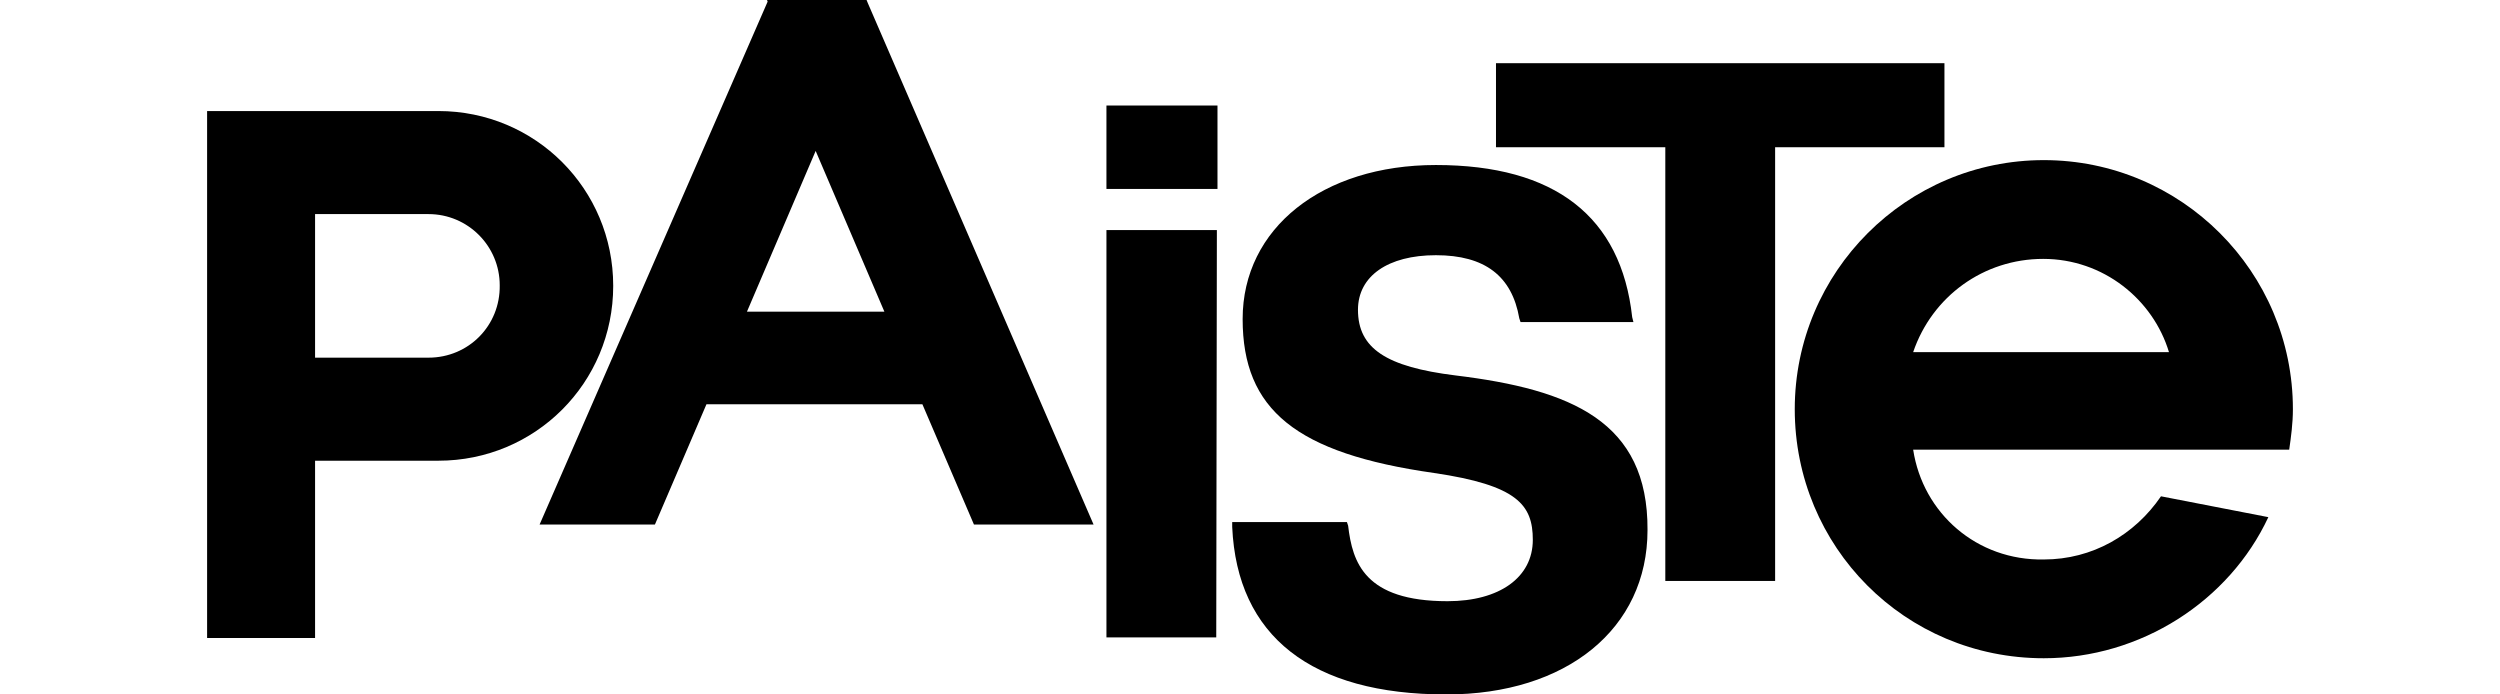
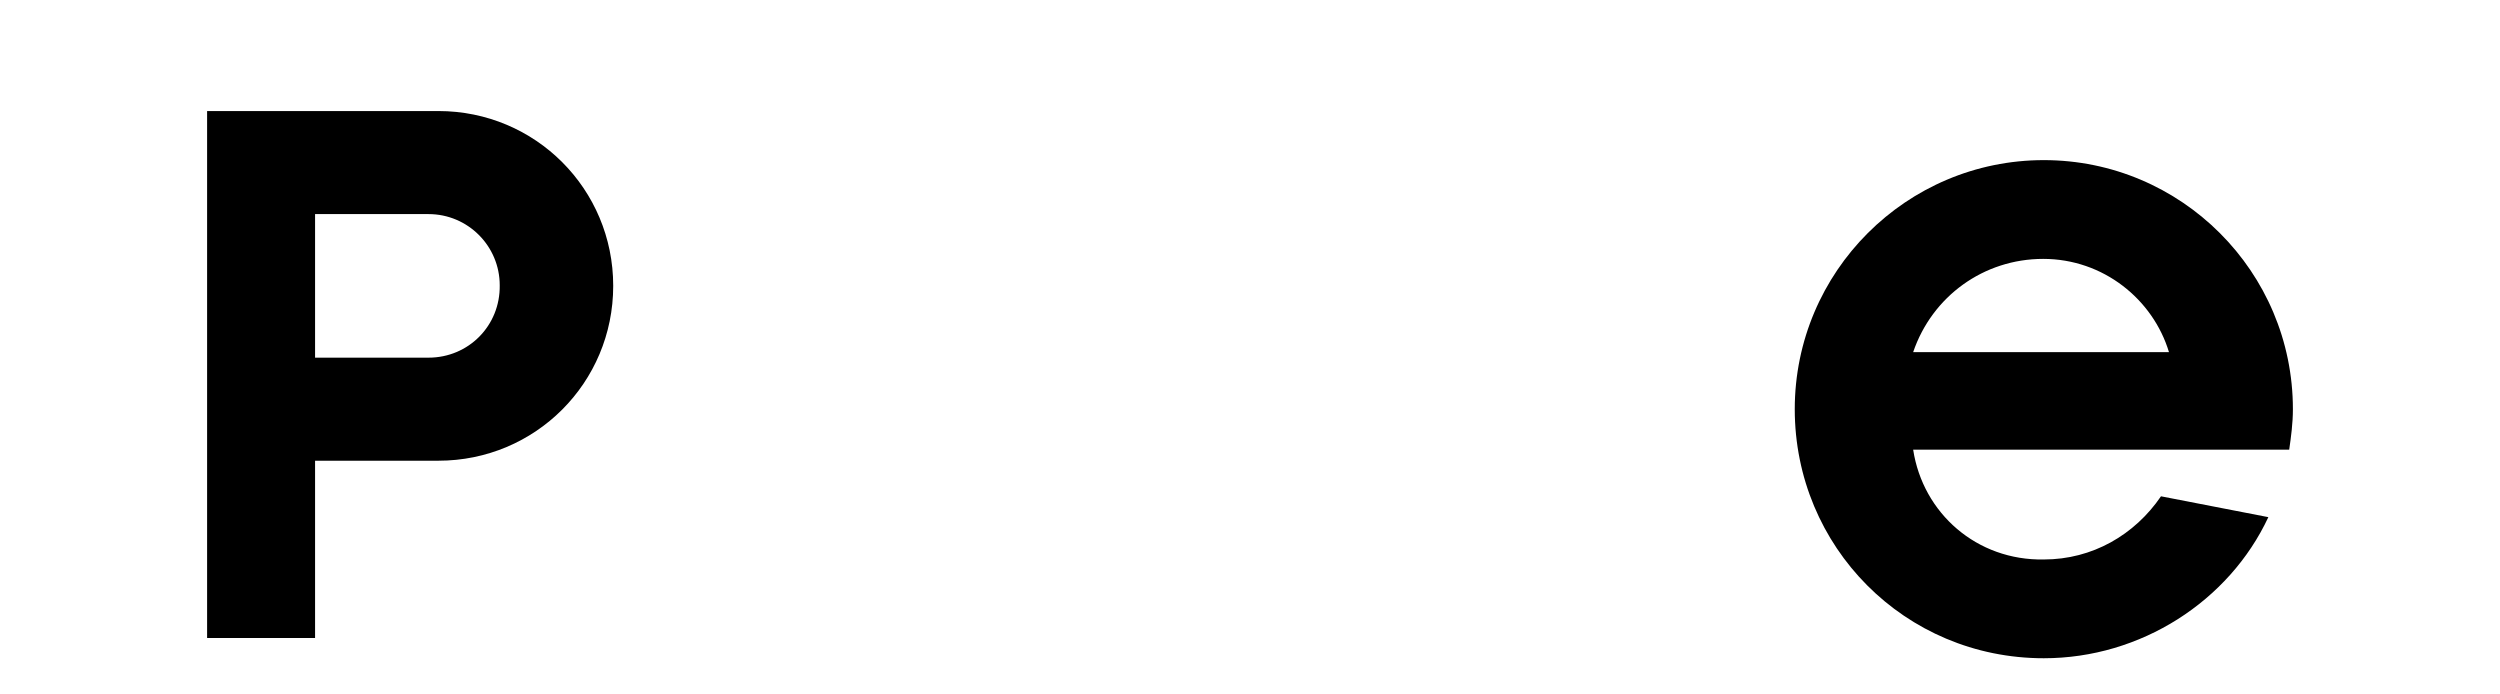
<svg xmlns="http://www.w3.org/2000/svg" width="144" height="40" viewBox="0 0 144 40" fill="none">
-   <path d="M46.982 8.693L50.94 17.951H43.025L46.982 8.693ZM44.226 0.071L31.081 30.212H37.724L40.692 23.286H53.13L56.099 30.212H62.989L49.986 0.177L49.915 0H44.191V0.071H44.226Z" fill="black" />
  <path d="M117.689 14.912C121.152 14.912 124.014 17.244 124.933 20.283H110.198C111.293 17.067 114.261 14.912 117.689 14.912ZM110.198 25.901H131.858C131.965 25.159 132.071 24.382 132.071 23.569C132.071 15.654 125.639 9.223 117.724 9.223C109.809 9.223 103.378 15.654 103.378 23.569C103.378 31.484 109.703 37.915 117.724 37.915C123.307 37.915 128.396 34.629 130.657 29.788L124.473 28.587C122.954 30.813 120.516 32.226 117.724 32.226C113.873 32.297 110.763 29.576 110.198 25.901Z" fill="black" />
-   <path d="M86.169 3.64V8.481H95.922V33.463H102.247V8.481H112V3.64H86.169Z" fill="black" />
-   <path d="M83.837 21.625C79.844 21.131 78.219 20.071 78.219 17.845C78.219 15.901 79.95 14.7 82.707 14.7C85.533 14.7 87.088 15.901 87.512 18.339L87.583 18.551H94.085L94.014 18.268C93.378 12.473 89.562 9.505 82.707 9.505C76.169 9.505 71.576 13.145 71.576 18.375C71.576 23.604 74.65 26.113 82.6 27.244C87.406 27.951 88.29 29.081 88.29 31.095C88.29 33.251 86.382 34.629 83.378 34.629C78.608 34.629 77.901 32.403 77.653 30.283L77.583 30.071H70.975V30.353C71.258 36.643 75.533 40 83.307 40C90.233 40 94.897 36.219 94.897 30.53C94.933 24.276 90.516 22.438 83.837 21.625Z" fill="black" />
-   <path d="M63.731 13.251V36.714H70.056L70.092 13.251H63.731Z" fill="black" />
-   <path d="M70.127 6.078H63.731V10.883H70.127V6.078Z" fill="black" />
  <path d="M24.685 20.601H18.148V12.332H24.685C26.947 12.332 28.784 14.17 28.784 16.431C28.82 18.763 26.982 20.601 24.685 20.601ZM11.929 6.431V36.749H18.148V26.537H25.251C30.834 26.537 35.321 22.049 35.321 16.466C35.321 10.883 30.834 6.396 25.251 6.396H11.929V6.431Z" fill="black" />
</svg>